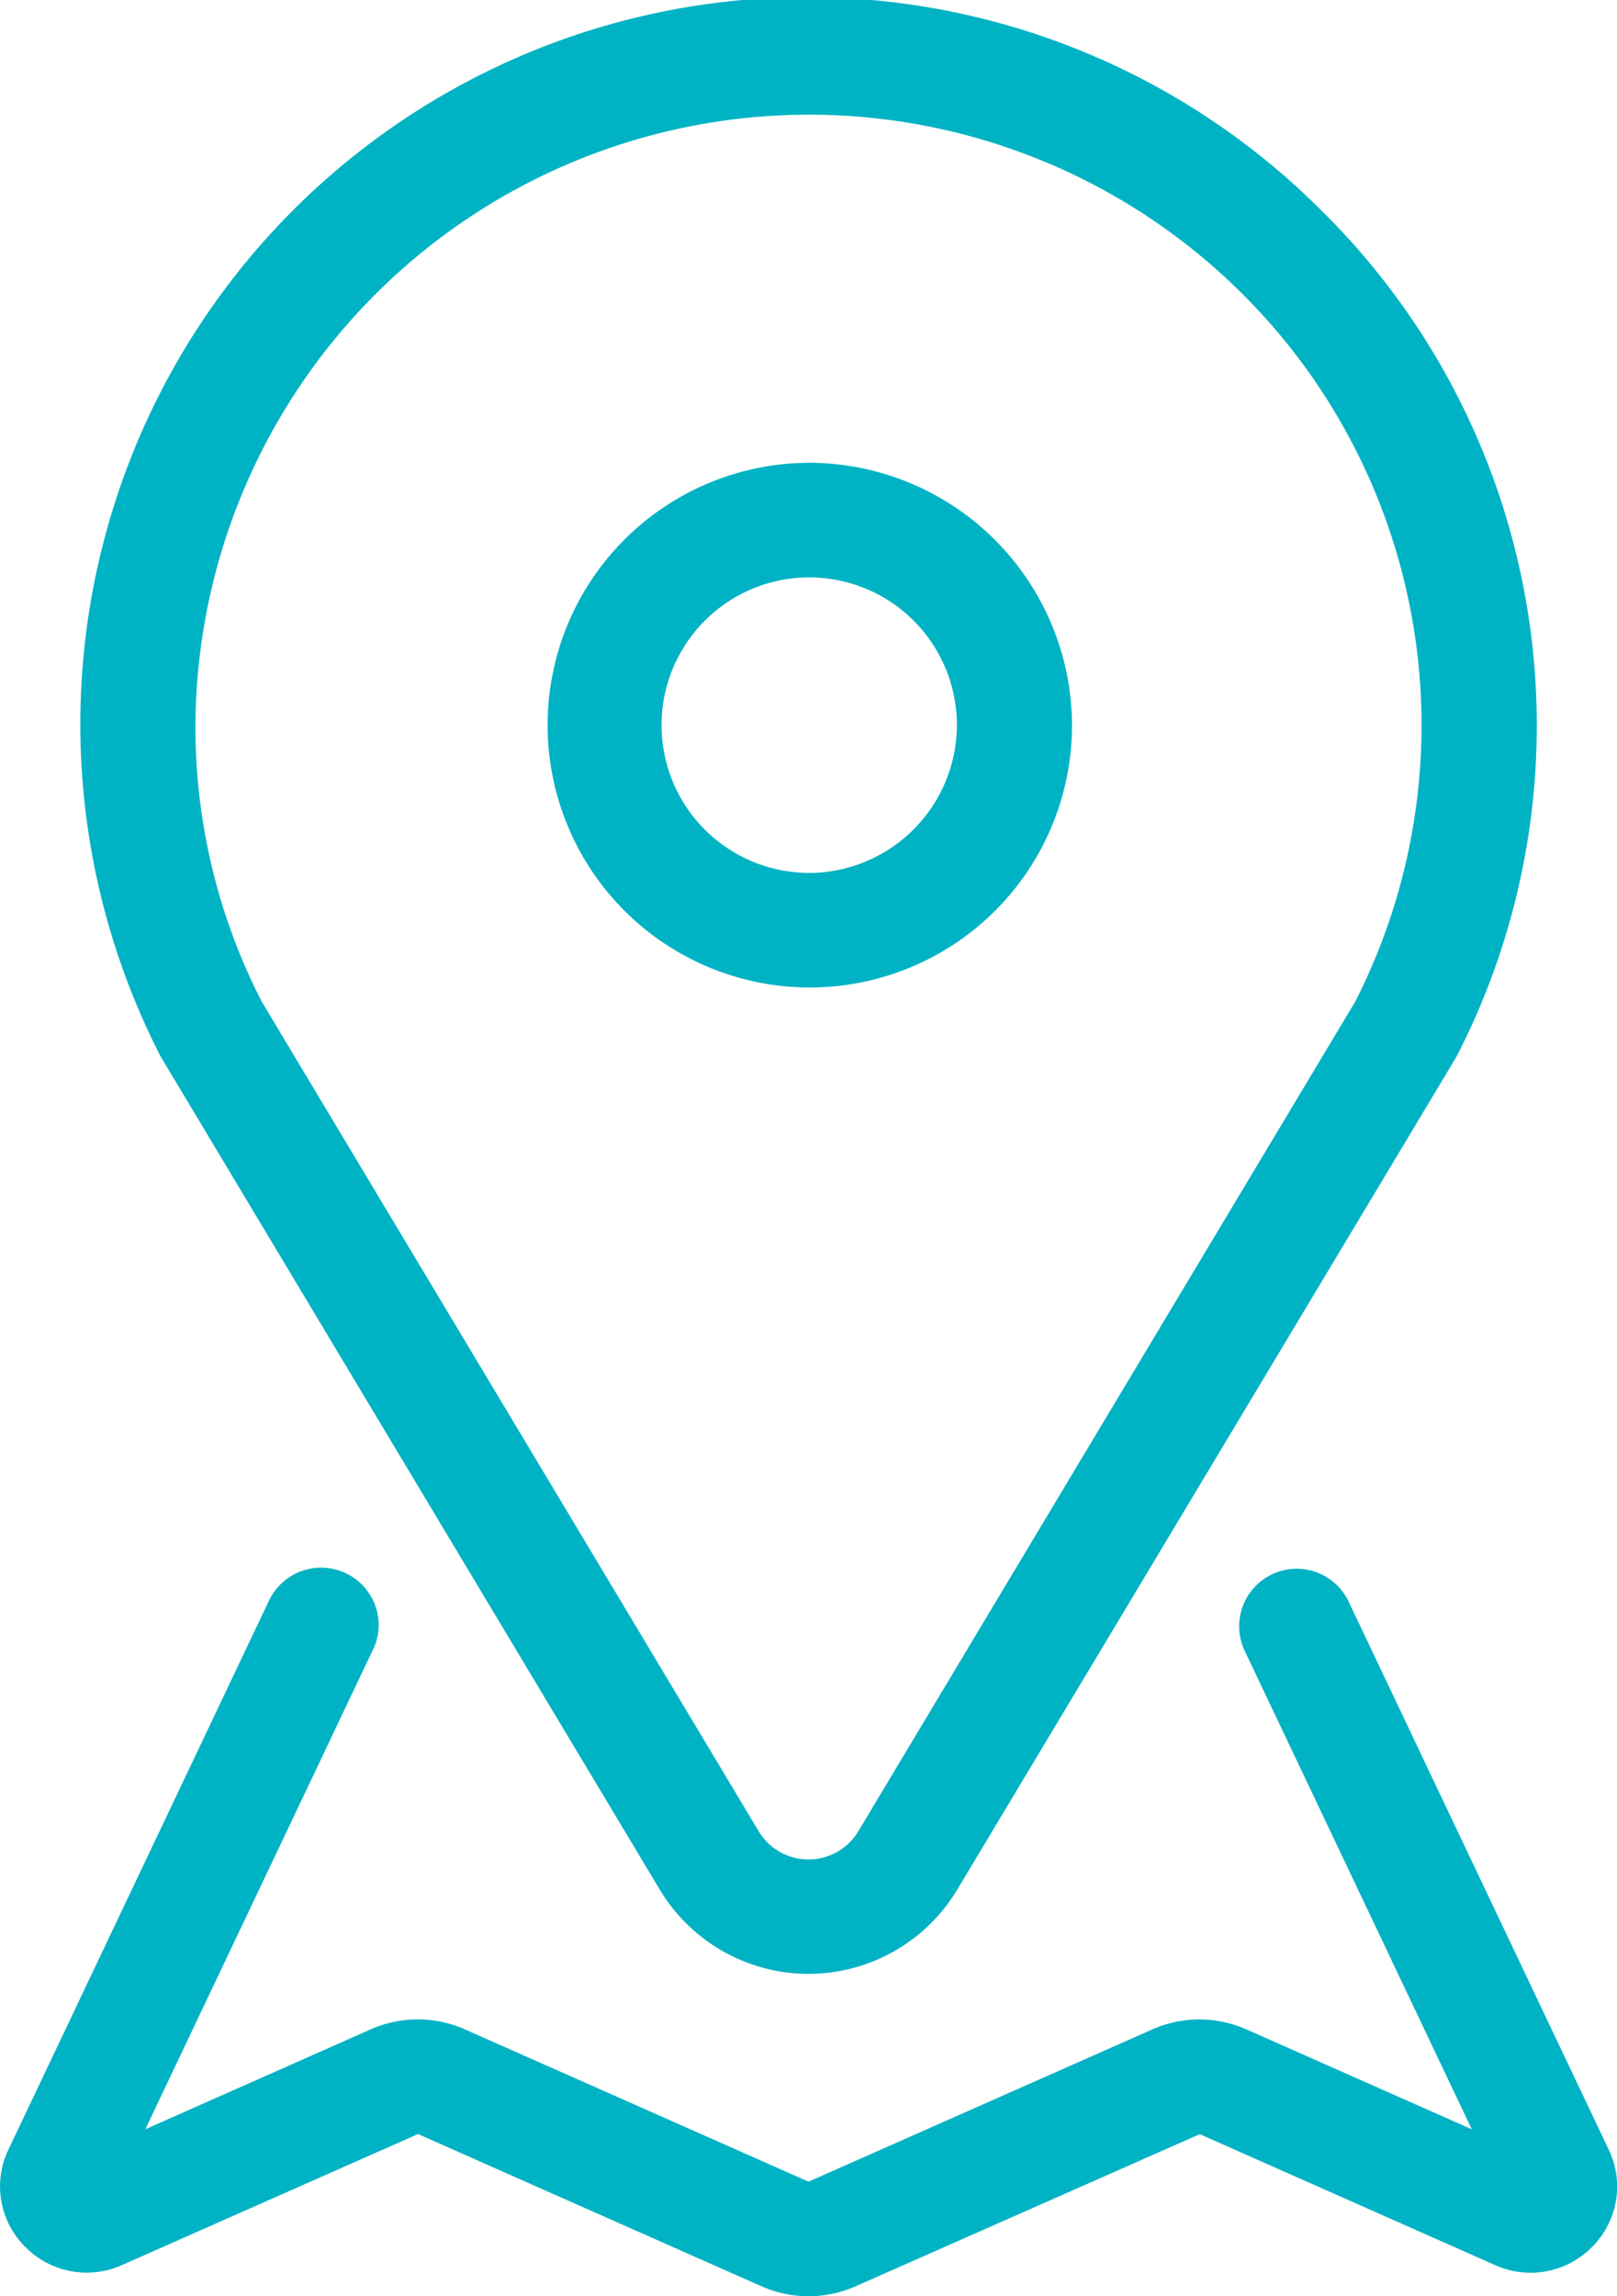
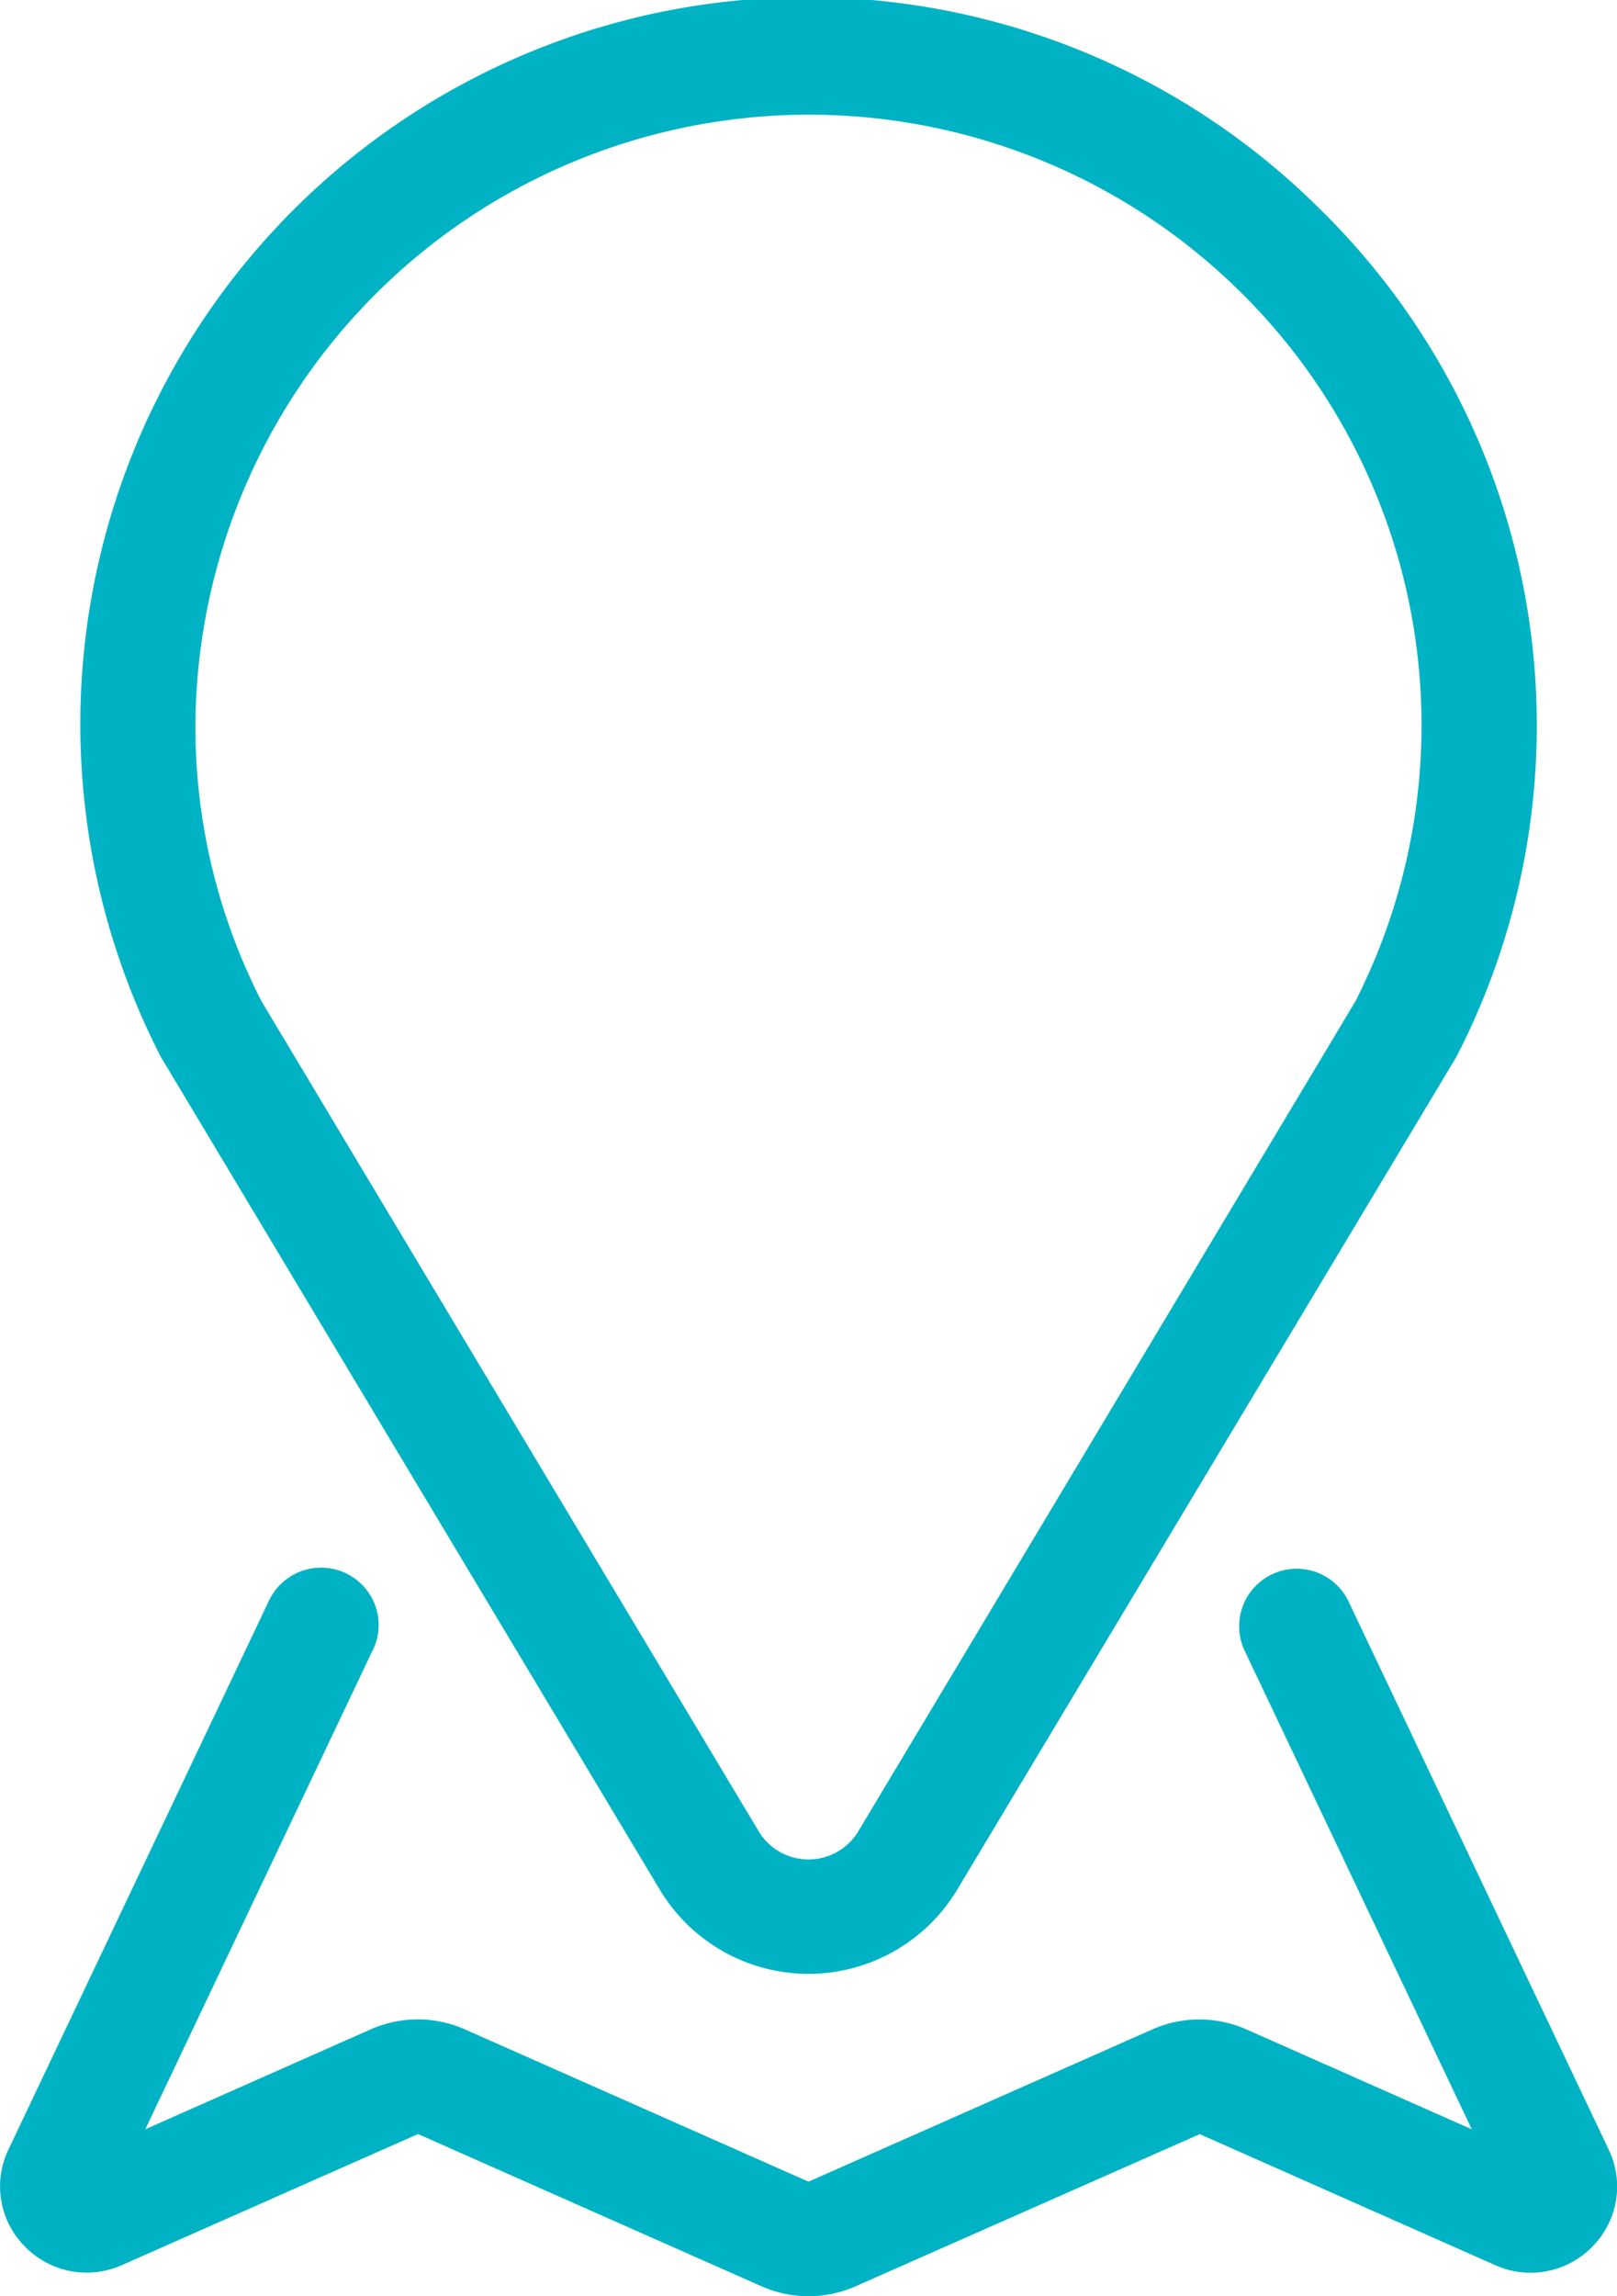
<svg xmlns="http://www.w3.org/2000/svg" width="31" height="44.001" viewBox="0 0 31 44.001">
  <g id="Groupe_9152" data-name="Groupe 9152" transform="translate(-414.638 -8130)">
    <path id="Op_component_1" data-name="Op component 1" d="M81.838,312.184l-4.994-10.517a1.1,1.1,0,1,0-1.972.986l4.343,9.146-4.32-1.914a2.229,2.229,0,0,0-1.805,0L66.505,312.8h-.011l-6.583-2.916a2.231,2.231,0,0,0-1.806,0l-4.32,1.914,4.343-9.145a1.092,1.092,0,0,0,.014-1.009,1.106,1.106,0,0,0-1.985.022l-4.994,10.516a1.633,1.633,0,0,0,.312,1.862,1.654,1.654,0,0,0,1.865.356l5.673-2.51,6.584,2.917a2.233,2.233,0,0,0,1.806,0L74,311.892l5.664,2.51a1.652,1.652,0,0,0,1.864-.356A1.632,1.632,0,0,0,81.838,312.184Z" transform="translate(363.639 7859.002)" fill="#00b3c4" />
    <path id="Op_component_2" data-name="Op component 2" d="M76.3,275a13.933,13.933,0,0,0-22.233,16.22c.011.021.022.041.035.062l9.547,15.927a3.326,3.326,0,0,0,5.7,0L78.9,291.282c.012-.02.024-.041.035-.062A13.853,13.853,0,0,0,76.3,275Zm.682,15.188-9.528,15.9a1.114,1.114,0,0,1-1.91,0l-9.529-15.9a11.523,11.523,0,0,1-1.269-5.365,11.765,11.765,0,0,1,20.005-8.259,11.665,11.665,0,0,1,2.231,13.624Z" transform="translate(363.639 7859.002)" fill="#00b3c4" />
-     <path id="Op_component_3" data-name="Op component 3" d="M66.5,279.866a5.027,5.027,0,1,0,5.051,5.027A5.045,5.045,0,0,0,66.5,279.866Zm0,7.858a2.831,2.831,0,1,1,2.844-2.831A2.841,2.841,0,0,1,66.5,287.725Z" transform="translate(363.639 7859.002)" fill="#00b3c4" />
  </g>
</svg>